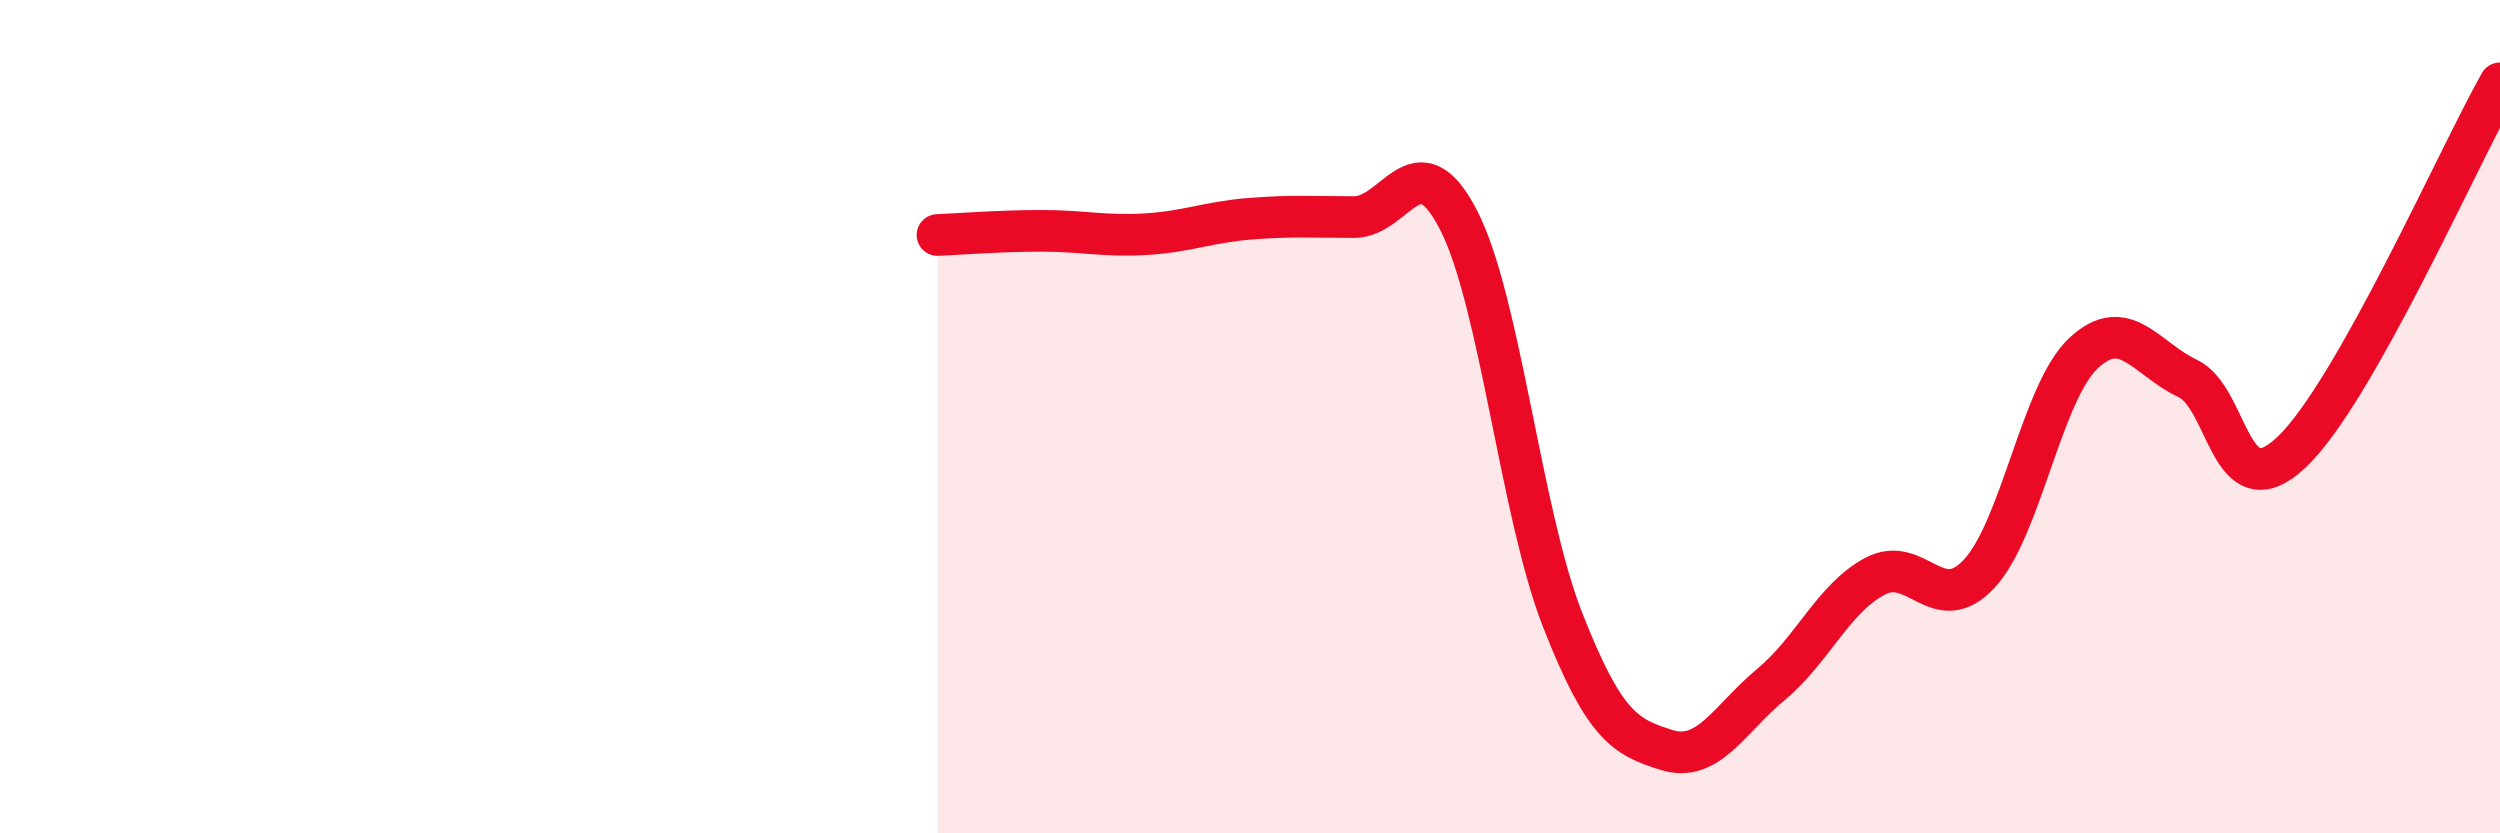
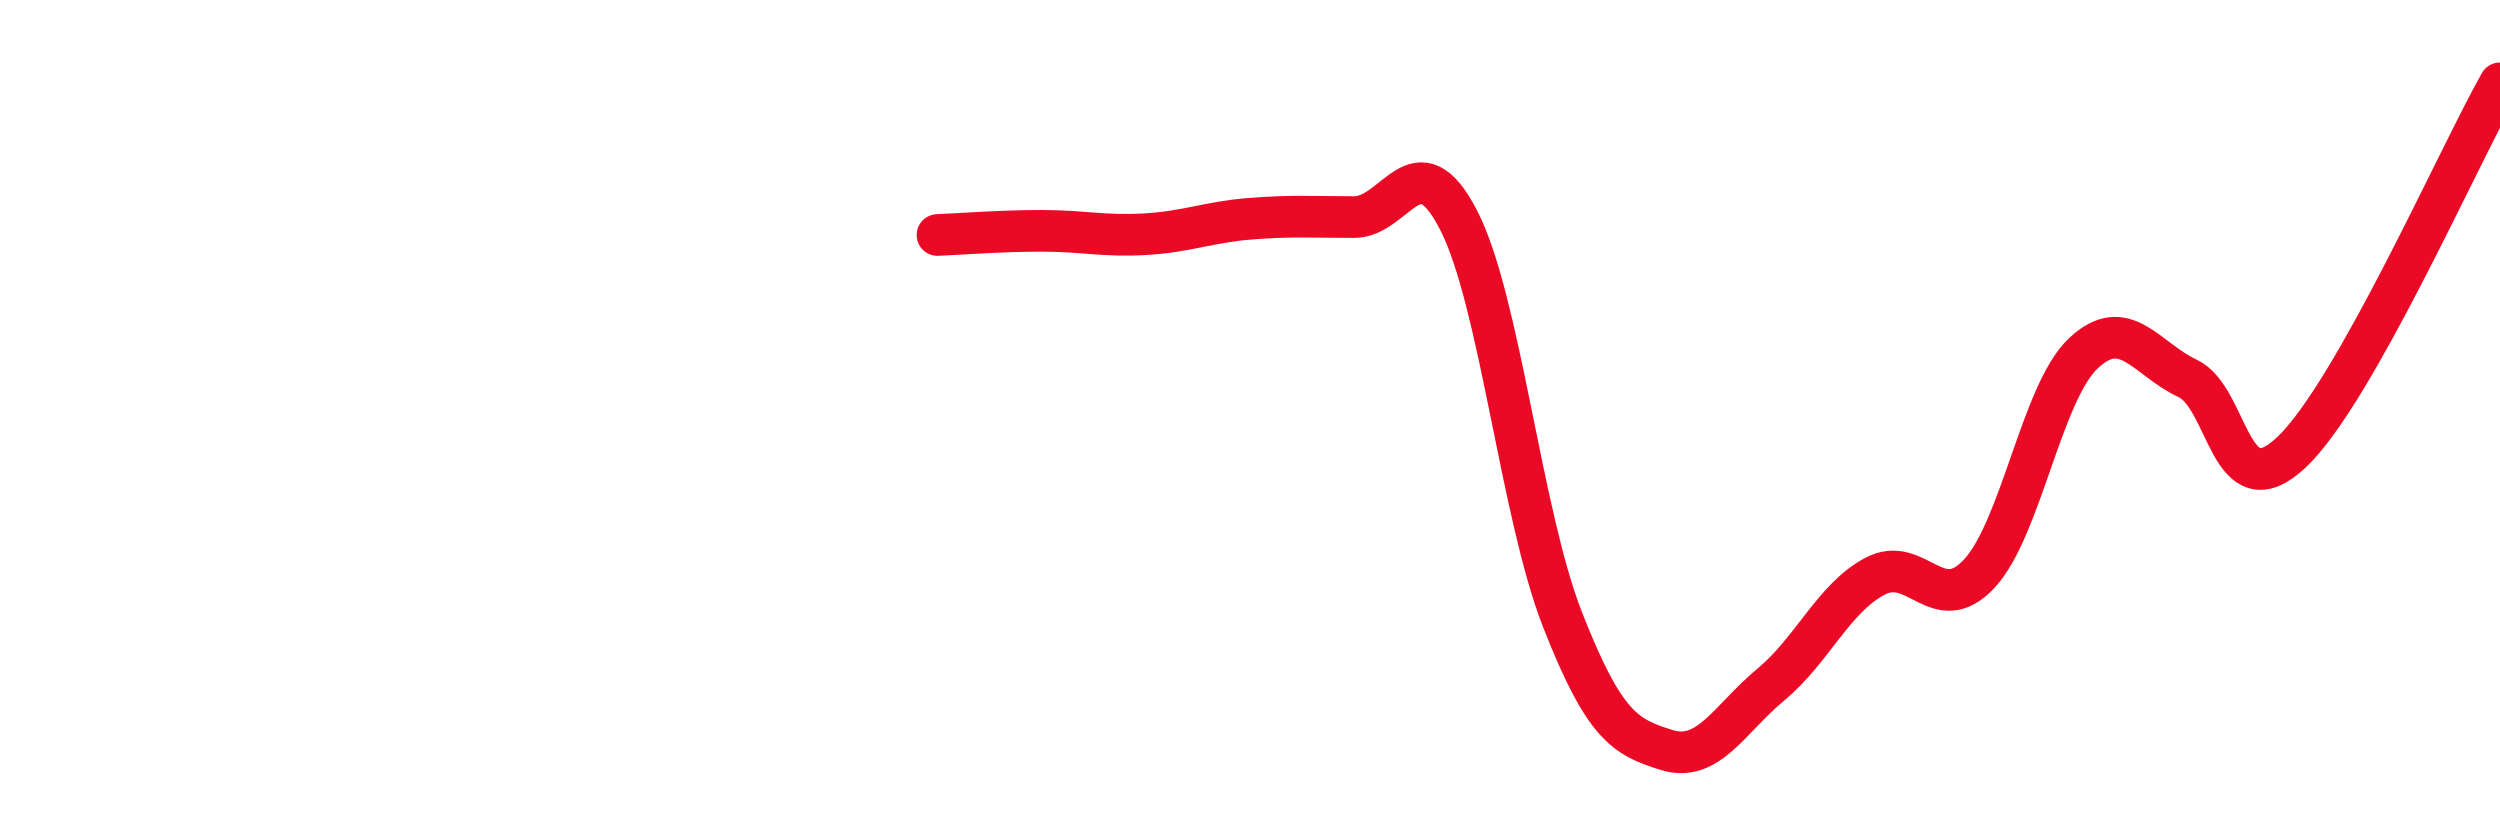
<svg xmlns="http://www.w3.org/2000/svg" width="60" height="20" viewBox="0 0 60 20">
-   <path d="M 22.5,5.64 C 23,5.62 24,5.54 25,5.54 C 26,5.54 26.5,5.68 27.5,5.62 C 28.5,5.56 29,5.33 30,5.25 C 31,5.17 31.5,5.21 32.5,5.21 C 33.5,5.21 34,3.34 35,5.27 C 36,7.2 36.5,12.32 37.5,14.87 C 38.5,17.42 39,17.69 40,18 C 41,18.31 41.5,17.26 42.5,16.43 C 43.5,15.6 44,14.36 45,13.83 C 46,13.3 46.5,14.84 47.5,13.77 C 48.5,12.7 49,9.42 50,8.48 C 51,7.54 51.5,8.61 52.5,9.08 C 53.5,9.55 53.5,12.27 55,10.85 C 56.5,9.43 59,3.77 60,2L60 20L22.5 20Z" fill="#EB0A25" opacity="0.1" stroke-linecap="round" stroke-linejoin="round" />
  <path d="M 22.5,5.64 C 23,5.62 24,5.54 25,5.54 C 26,5.54 26.5,5.68 27.5,5.62 C 28.5,5.56 29,5.33 30,5.25 C 31,5.17 31.5,5.21 32.5,5.21 C 33.5,5.21 34,3.34 35,5.27 C 36,7.2 36.5,12.32 37.5,14.87 C 38.5,17.42 39,17.69 40,18 C 41,18.31 41.5,17.26 42.5,16.43 C 43.5,15.6 44,14.36 45,13.83 C 46,13.3 46.5,14.84 47.5,13.77 C 48.5,12.7 49,9.42 50,8.48 C 51,7.54 51.5,8.61 52.5,9.08 C 53.5,9.55 53.5,12.27 55,10.85 C 56.5,9.43 59,3.77 60,2" stroke="#EB0A25" stroke-width="1" fill="none" stroke-linecap="round" stroke-linejoin="round" />
</svg>